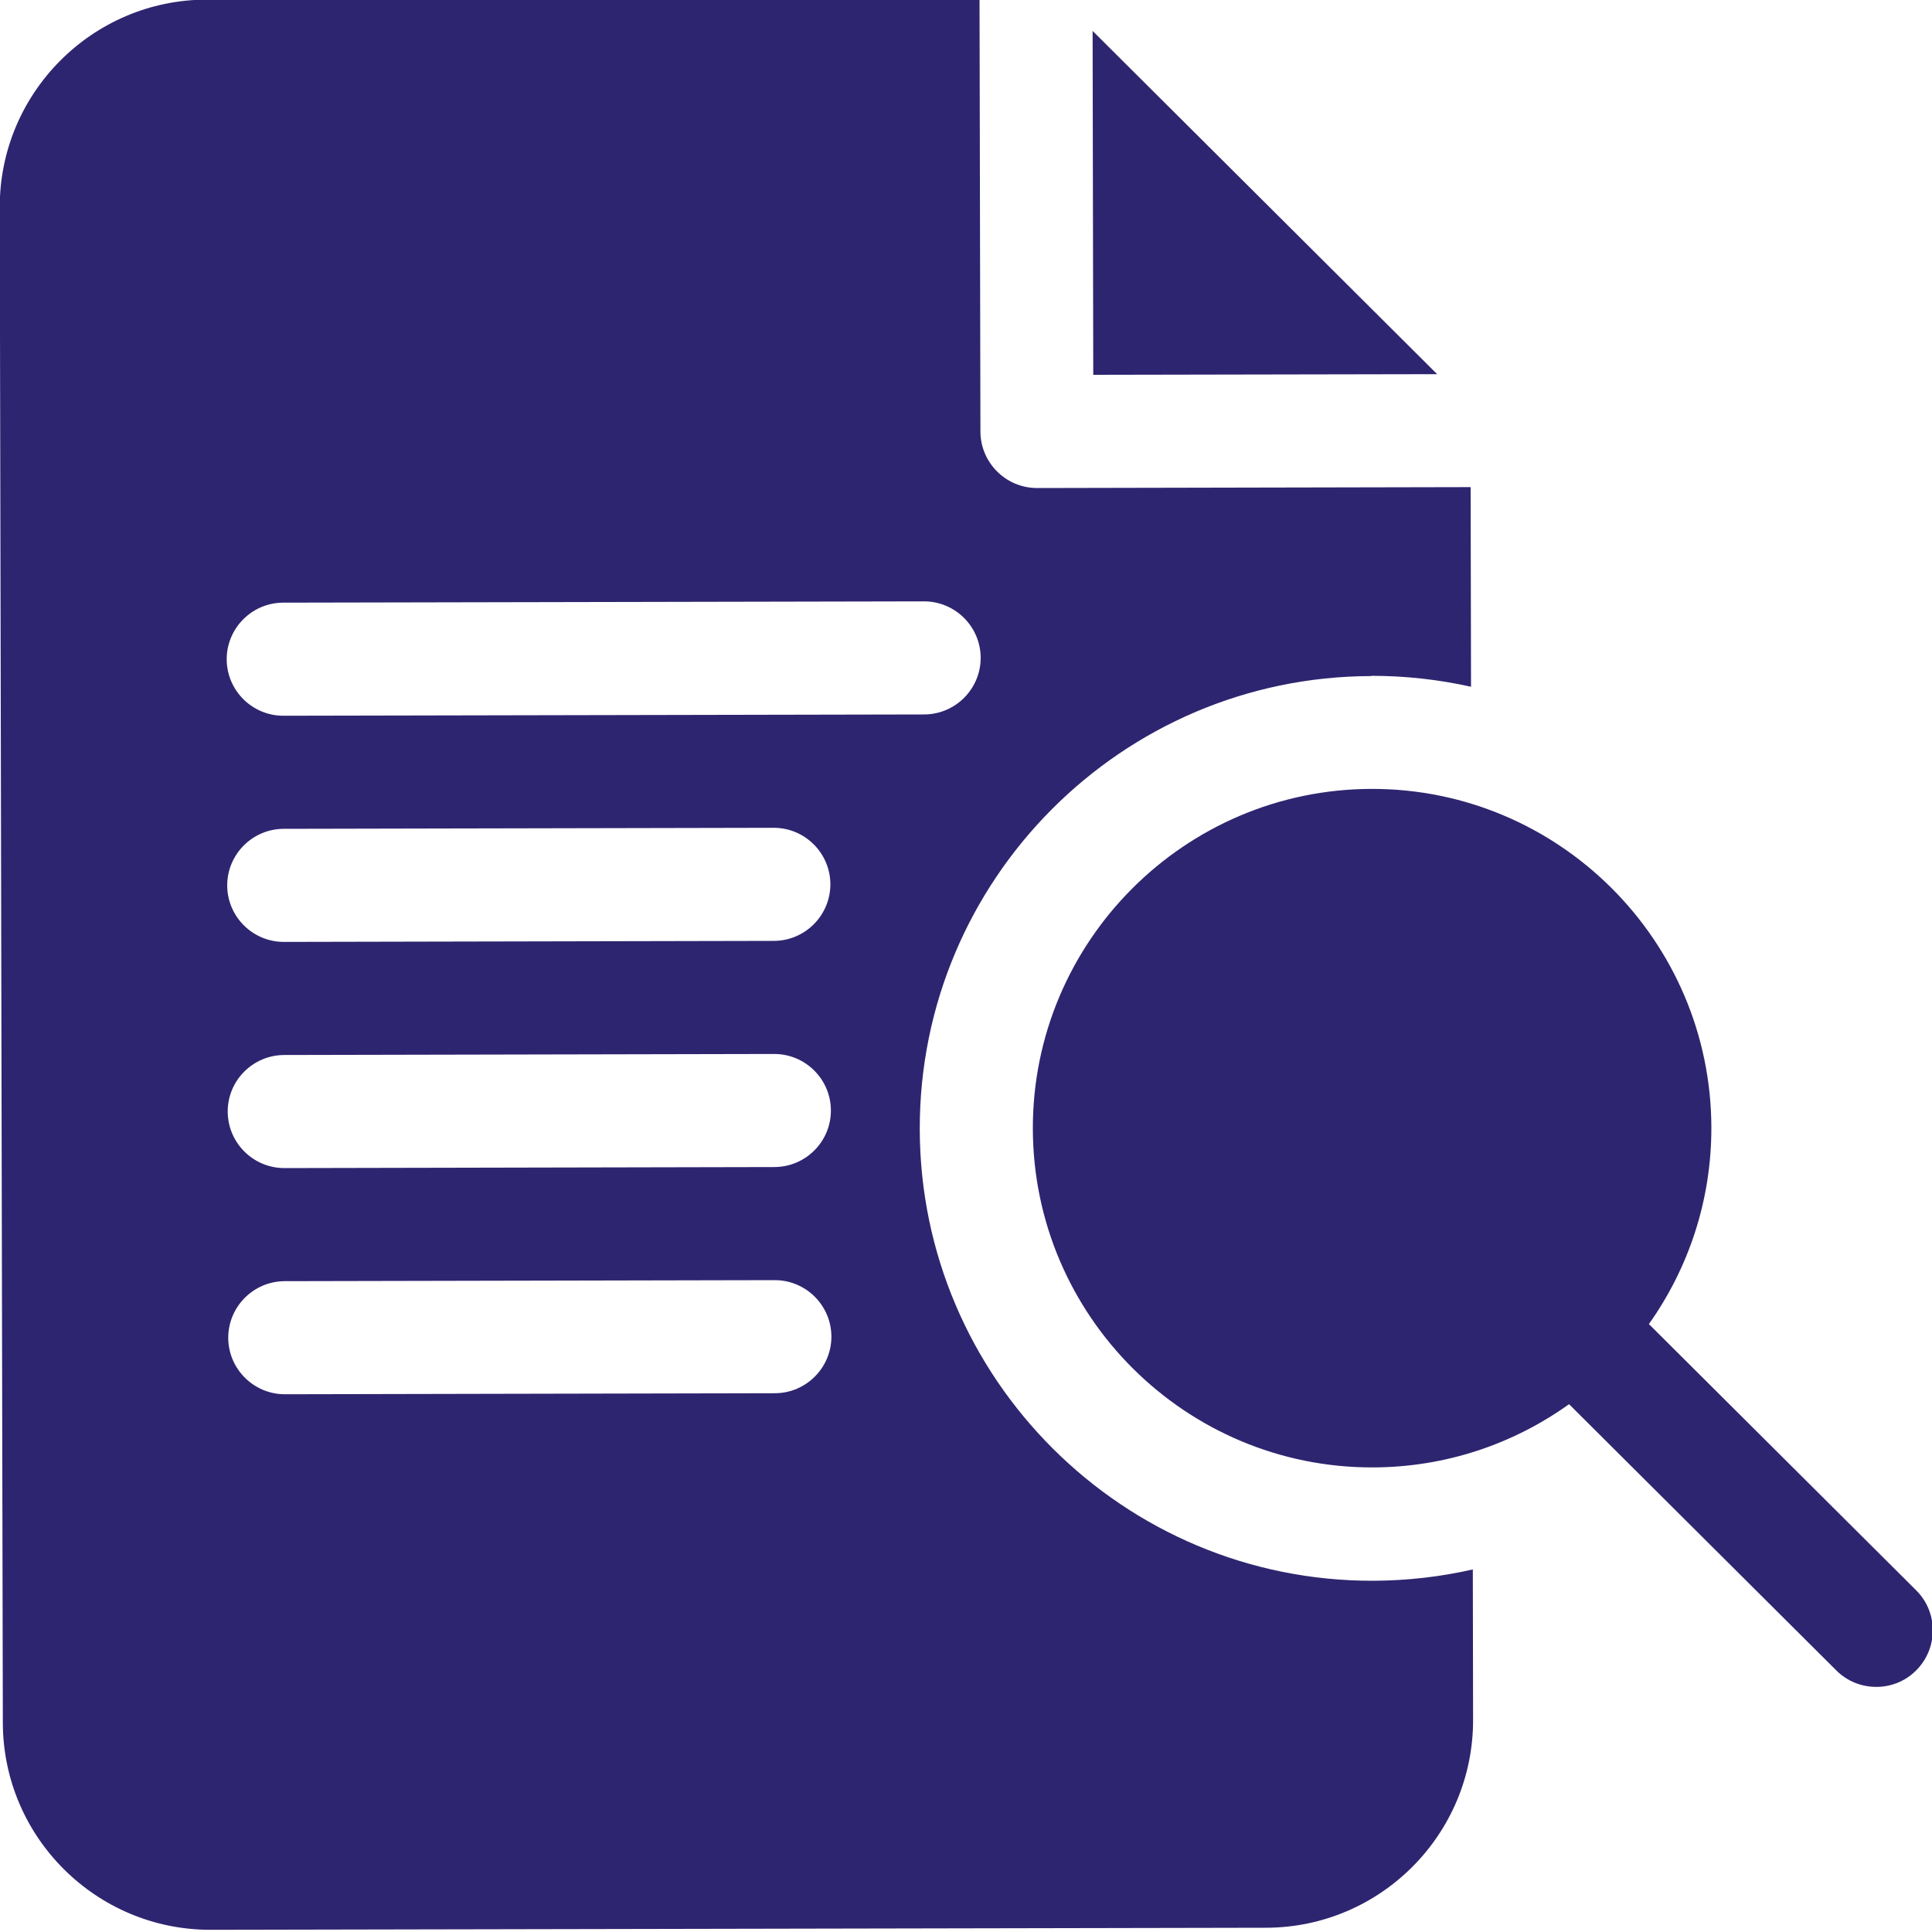
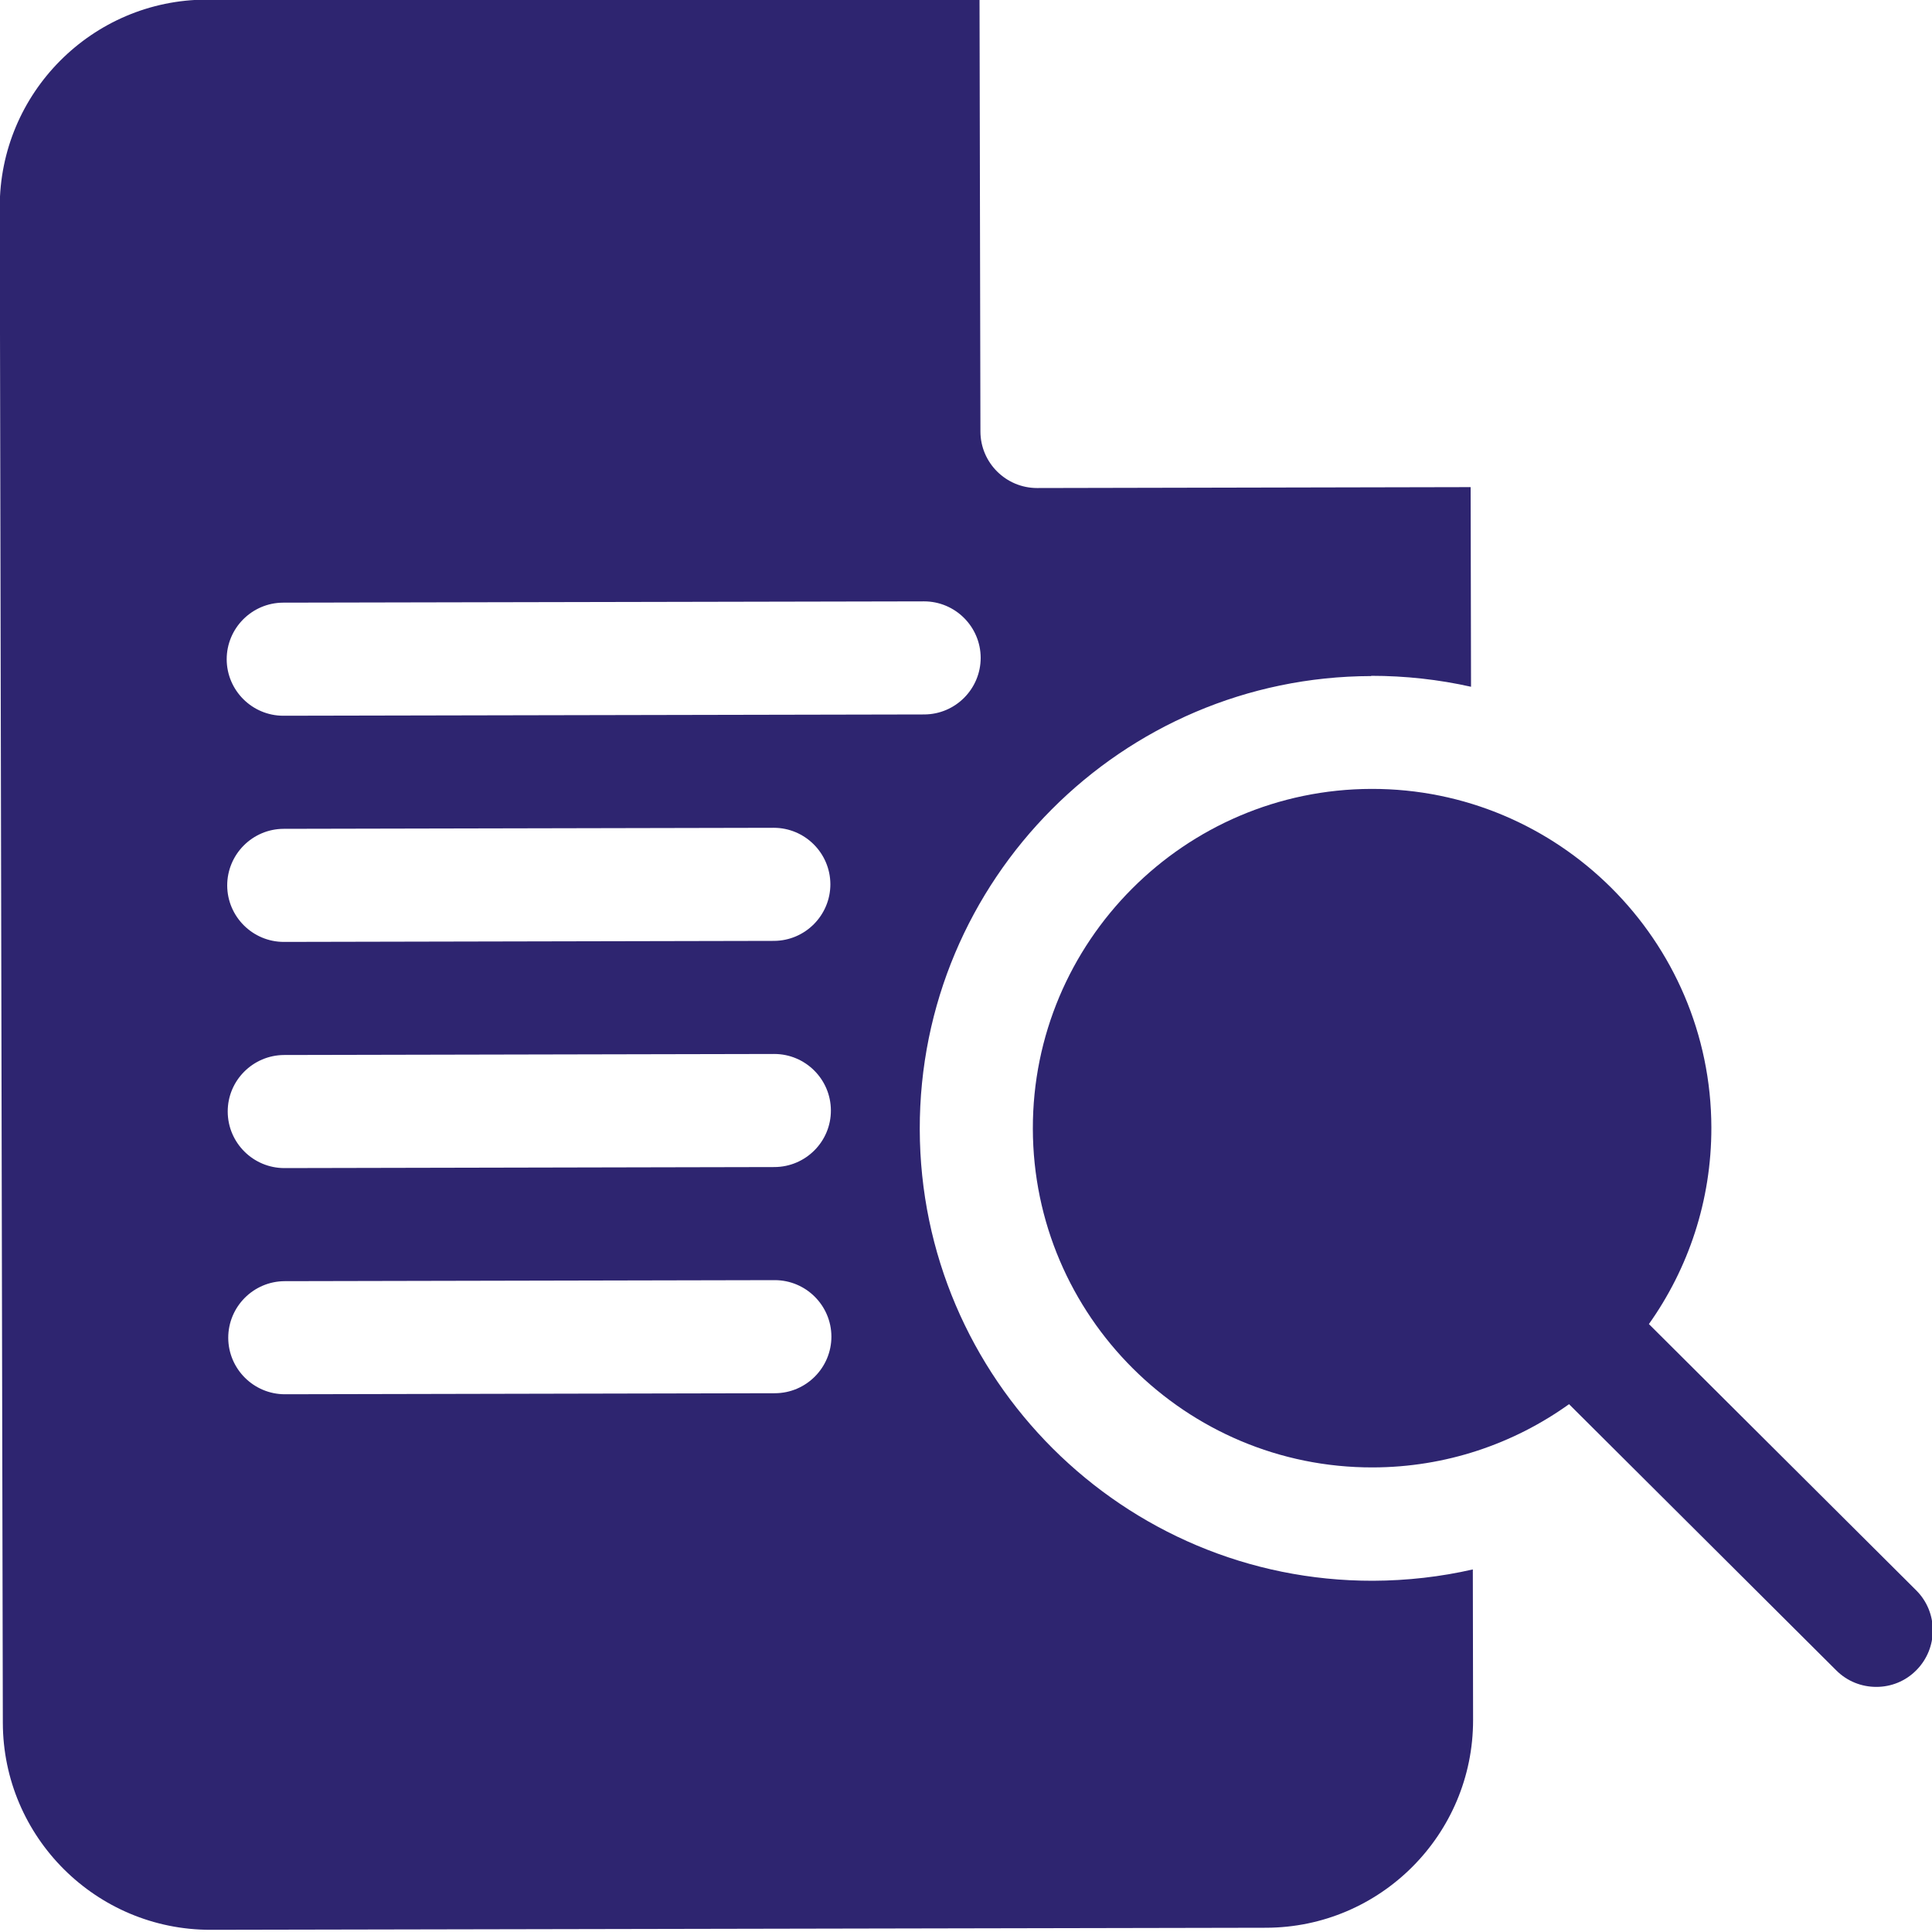
<svg xmlns="http://www.w3.org/2000/svg" id="Layer_1" data-name="Layer 1" viewBox="0 0 150 150">
  <defs>
    <style>
      .cls-1 {
        fill: #2e2570;
      }
    </style>
  </defs>
-   <path class="cls-1" d="m84.83,2.4l.05,26.7,26.7-.05L84.83,2.4Z" />
-   <path class="cls-1" d="m106.45,52.47c2.66,0,5.26.29,7.76.85l-.03-15.5-33.66.07c-2.42,0-4.39-1.96-4.4-4.38l-.07-33.66L16.05-.03C7.17-.02-.04,7.22-.02,16.1l.24,117.66c.02,8.88,7.25,16.08,16.13,16.07l81.95-.16c8.88-.02,16.08-7.25,16.07-16.13l-.02-11.69c-2.49.57-5.09.87-7.75.88-19.37.04-35.15-15.69-35.19-35.05-.04-19.37,15.69-35.15,35.05-35.19Zm-46.28,55.7l-38.05.08c-2.42,0-4.39-1.96-4.4-4.38,0-2.42,1.96-4.39,4.38-4.4l38.05-.08c2.42,0,4.39,1.96,4.4,4.38,0,2.42-1.96,4.39-4.38,4.4Zm-.04-17.56l-38.05.08c-2.42,0-4.39-1.96-4.4-4.38s1.96-4.39,4.38-4.4l38.05-.08c2.42,0,4.39,1.96,4.4,4.38s-1.96,4.39-4.38,4.4Zm-.04-17.56l-38.05.08c-2.42,0-4.39-1.96-4.4-4.38,0-2.42,1.96-4.39,4.38-4.4l38.05-.08c2.42,0,4.39,1.96,4.4,4.38,0,2.42-1.96,4.39-4.38,4.4Zm11.67-17.58l-49.76.1c-2.42,0-4.39-1.96-4.4-4.38,0-2.42,1.96-4.39,4.38-4.4l49.76-.1c2.42,0,4.39,1.96,4.4,4.38,0,2.42-1.96,4.39-4.38,4.4Z" />
+   <path class="cls-1" d="m106.45,52.47c2.66,0,5.26.29,7.76.85l-.03-15.5-33.66.07c-2.42,0-4.39-1.96-4.4-4.38l-.07-33.66L16.05-.03C7.17-.02-.04,7.22-.02,16.1l.24,117.66c.02,8.88,7.25,16.08,16.13,16.07l81.95-.16c8.88-.02,16.08-7.25,16.07-16.13l-.02-11.69c-2.49.57-5.09.87-7.75.88-19.37.04-35.15-15.69-35.19-35.05-.04-19.37,15.69-35.15,35.05-35.19Zm-46.28,55.7l-38.05.08c-2.42,0-4.39-1.96-4.4-4.38,0-2.42,1.96-4.39,4.38-4.4l38.05-.08c2.42,0,4.39,1.96,4.4,4.38,0,2.42-1.96,4.39-4.38,4.4Zm-.04-17.56l-38.05.08c-2.42,0-4.39-1.96-4.4-4.38s1.96-4.39,4.38-4.4l38.05-.08c2.42,0,4.39,1.96,4.4,4.38s-1.96,4.39-4.38,4.4m-.04-17.56l-38.05.08c-2.42,0-4.39-1.96-4.4-4.38,0-2.42,1.96-4.39,4.38-4.4l38.05-.08c2.42,0,4.39,1.96,4.4,4.38,0,2.42-1.96,4.39-4.38,4.4Zm11.67-17.58l-49.76.1c-2.42,0-4.39-1.96-4.4-4.38,0-2.42,1.96-4.39,4.38-4.4l49.76-.1c2.42,0,4.39,1.96,4.4,4.38,0,2.42-1.96,4.39-4.38,4.4Z" />
  <path class="cls-1" d="m148.77,123.47l-20.75-20.67c3.06-4.31,4.86-9.58,4.85-15.26-.03-14.52-11.87-26.32-26.39-26.29-14.52.03-26.32,11.87-26.29,26.39.03,14.52,11.87,26.32,26.39,26.29,5.68-.01,10.94-1.83,15.24-4.91l20.75,20.67c.86.86,1.98,1.28,3.11,1.28s2.25-.43,3.1-1.29c1.71-1.72,1.71-4.5-.01-6.21h0Z" />
</svg>